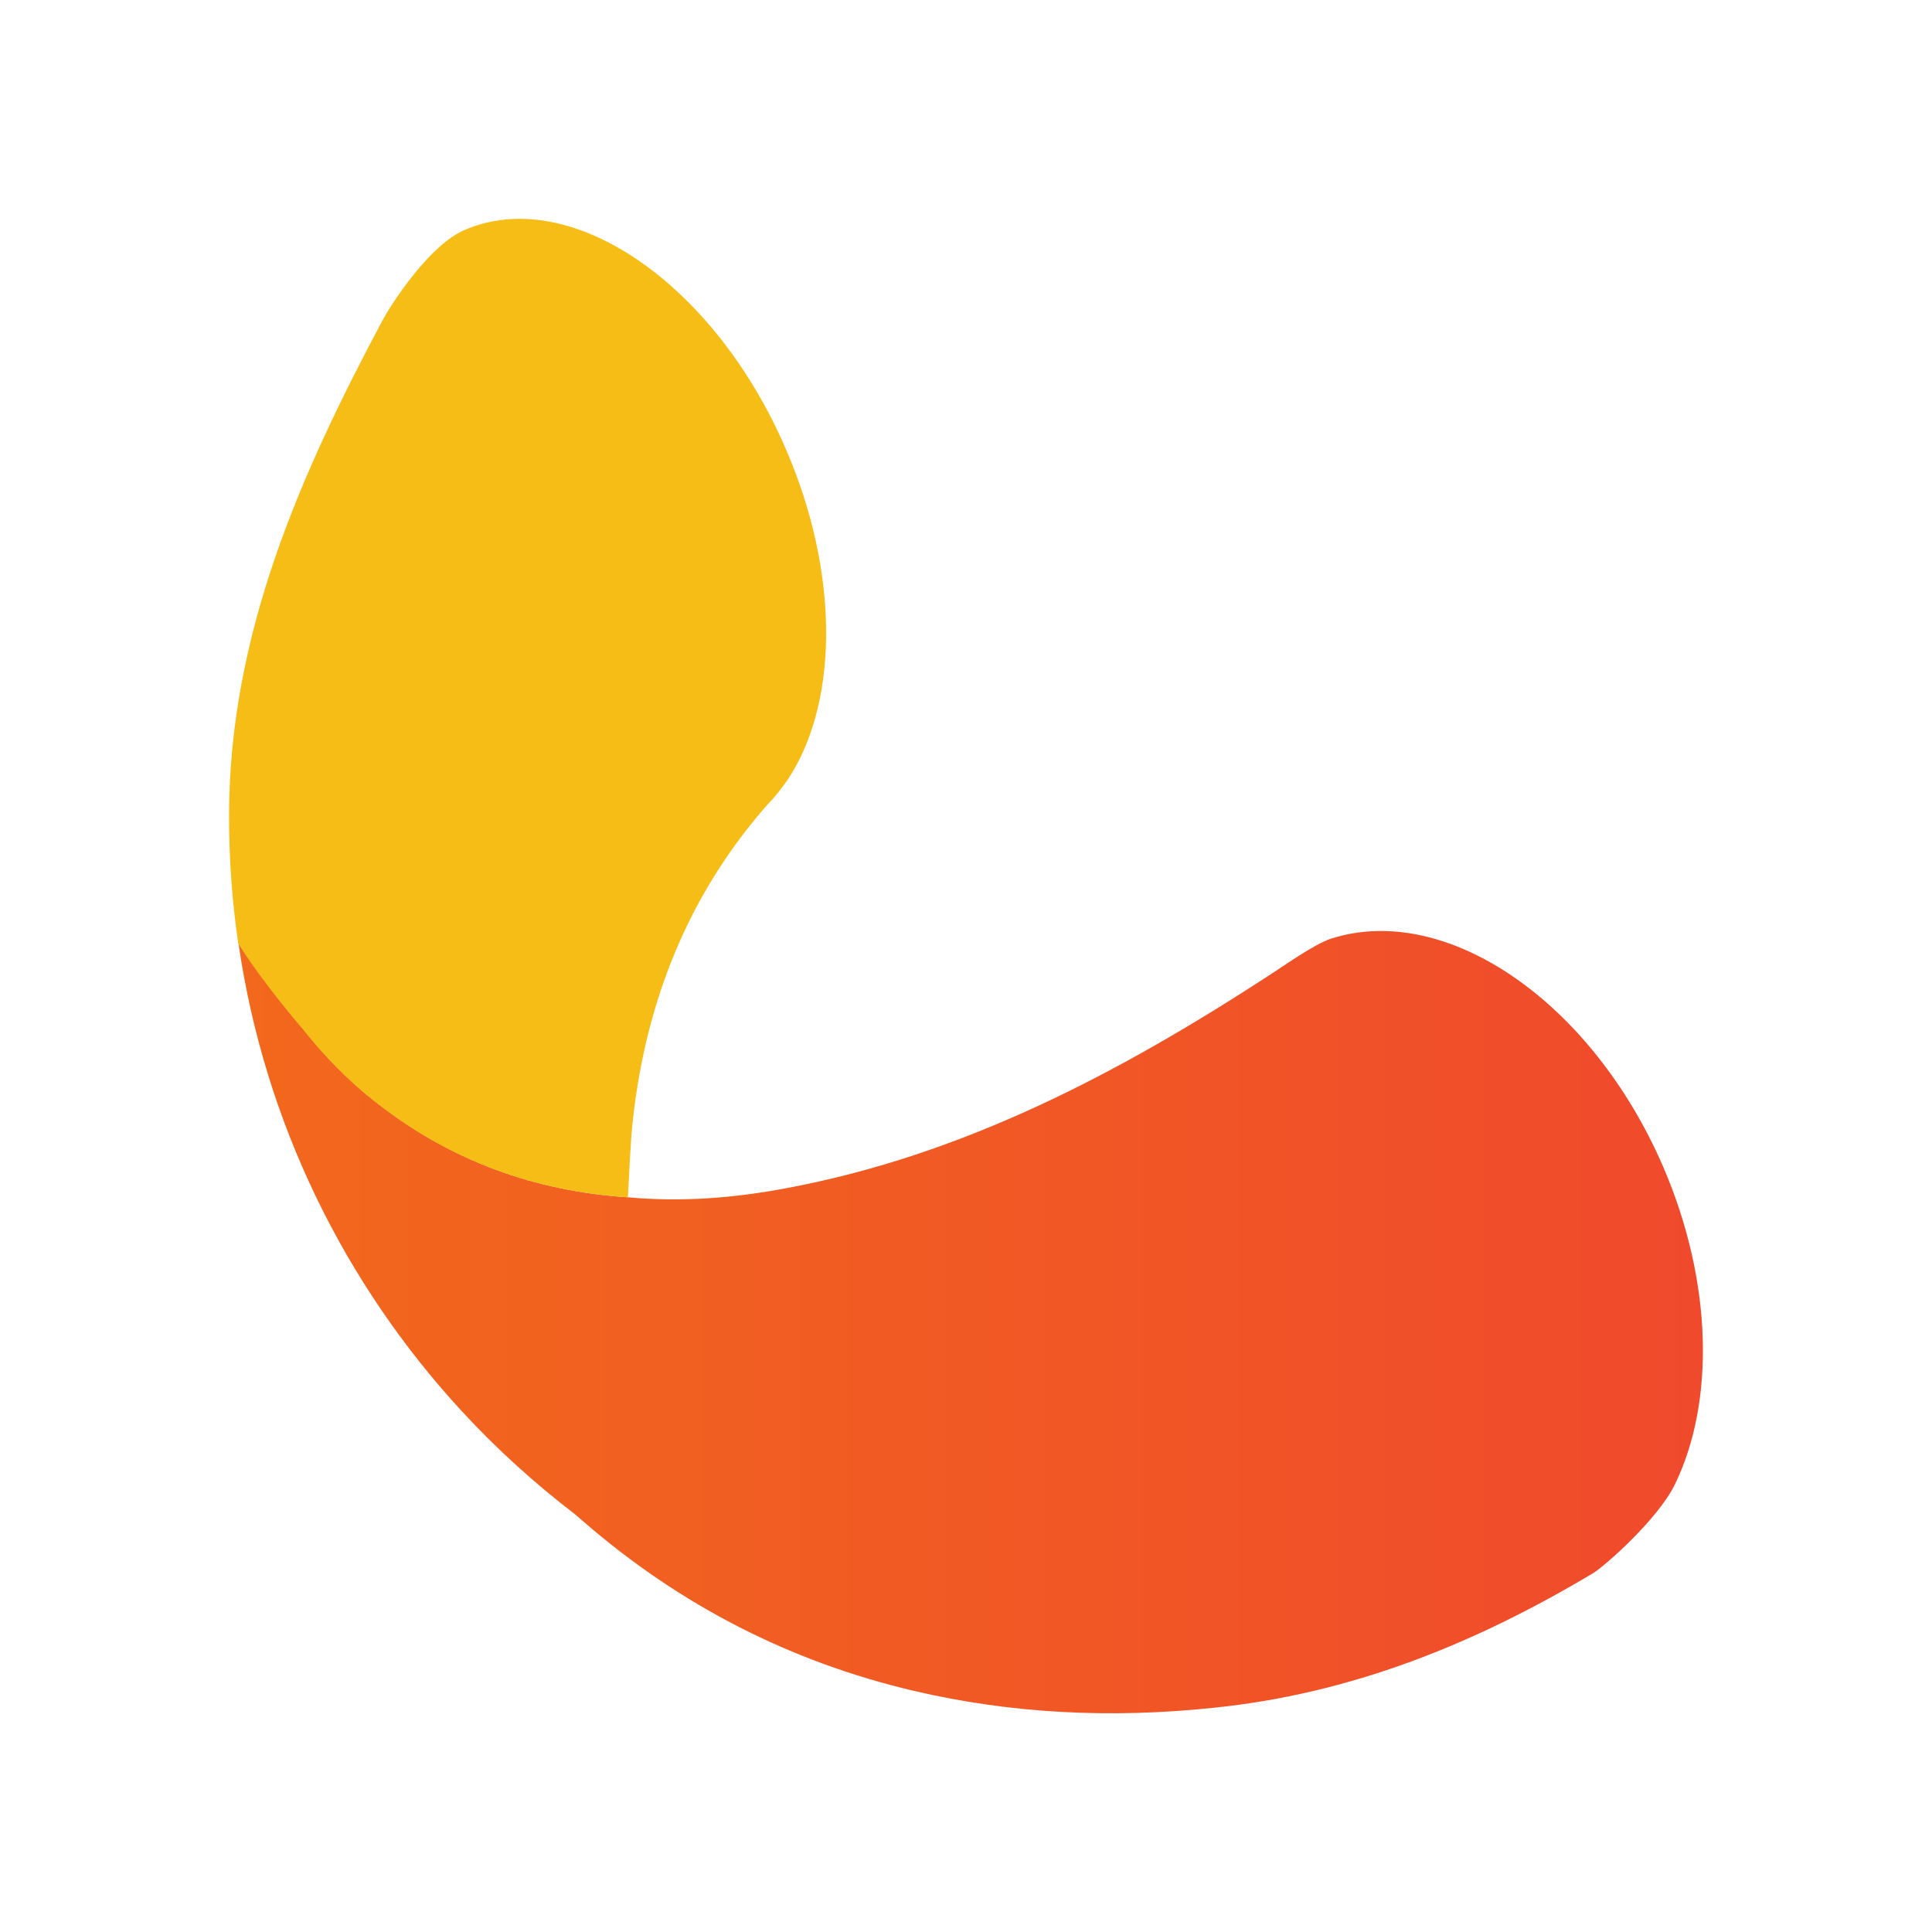
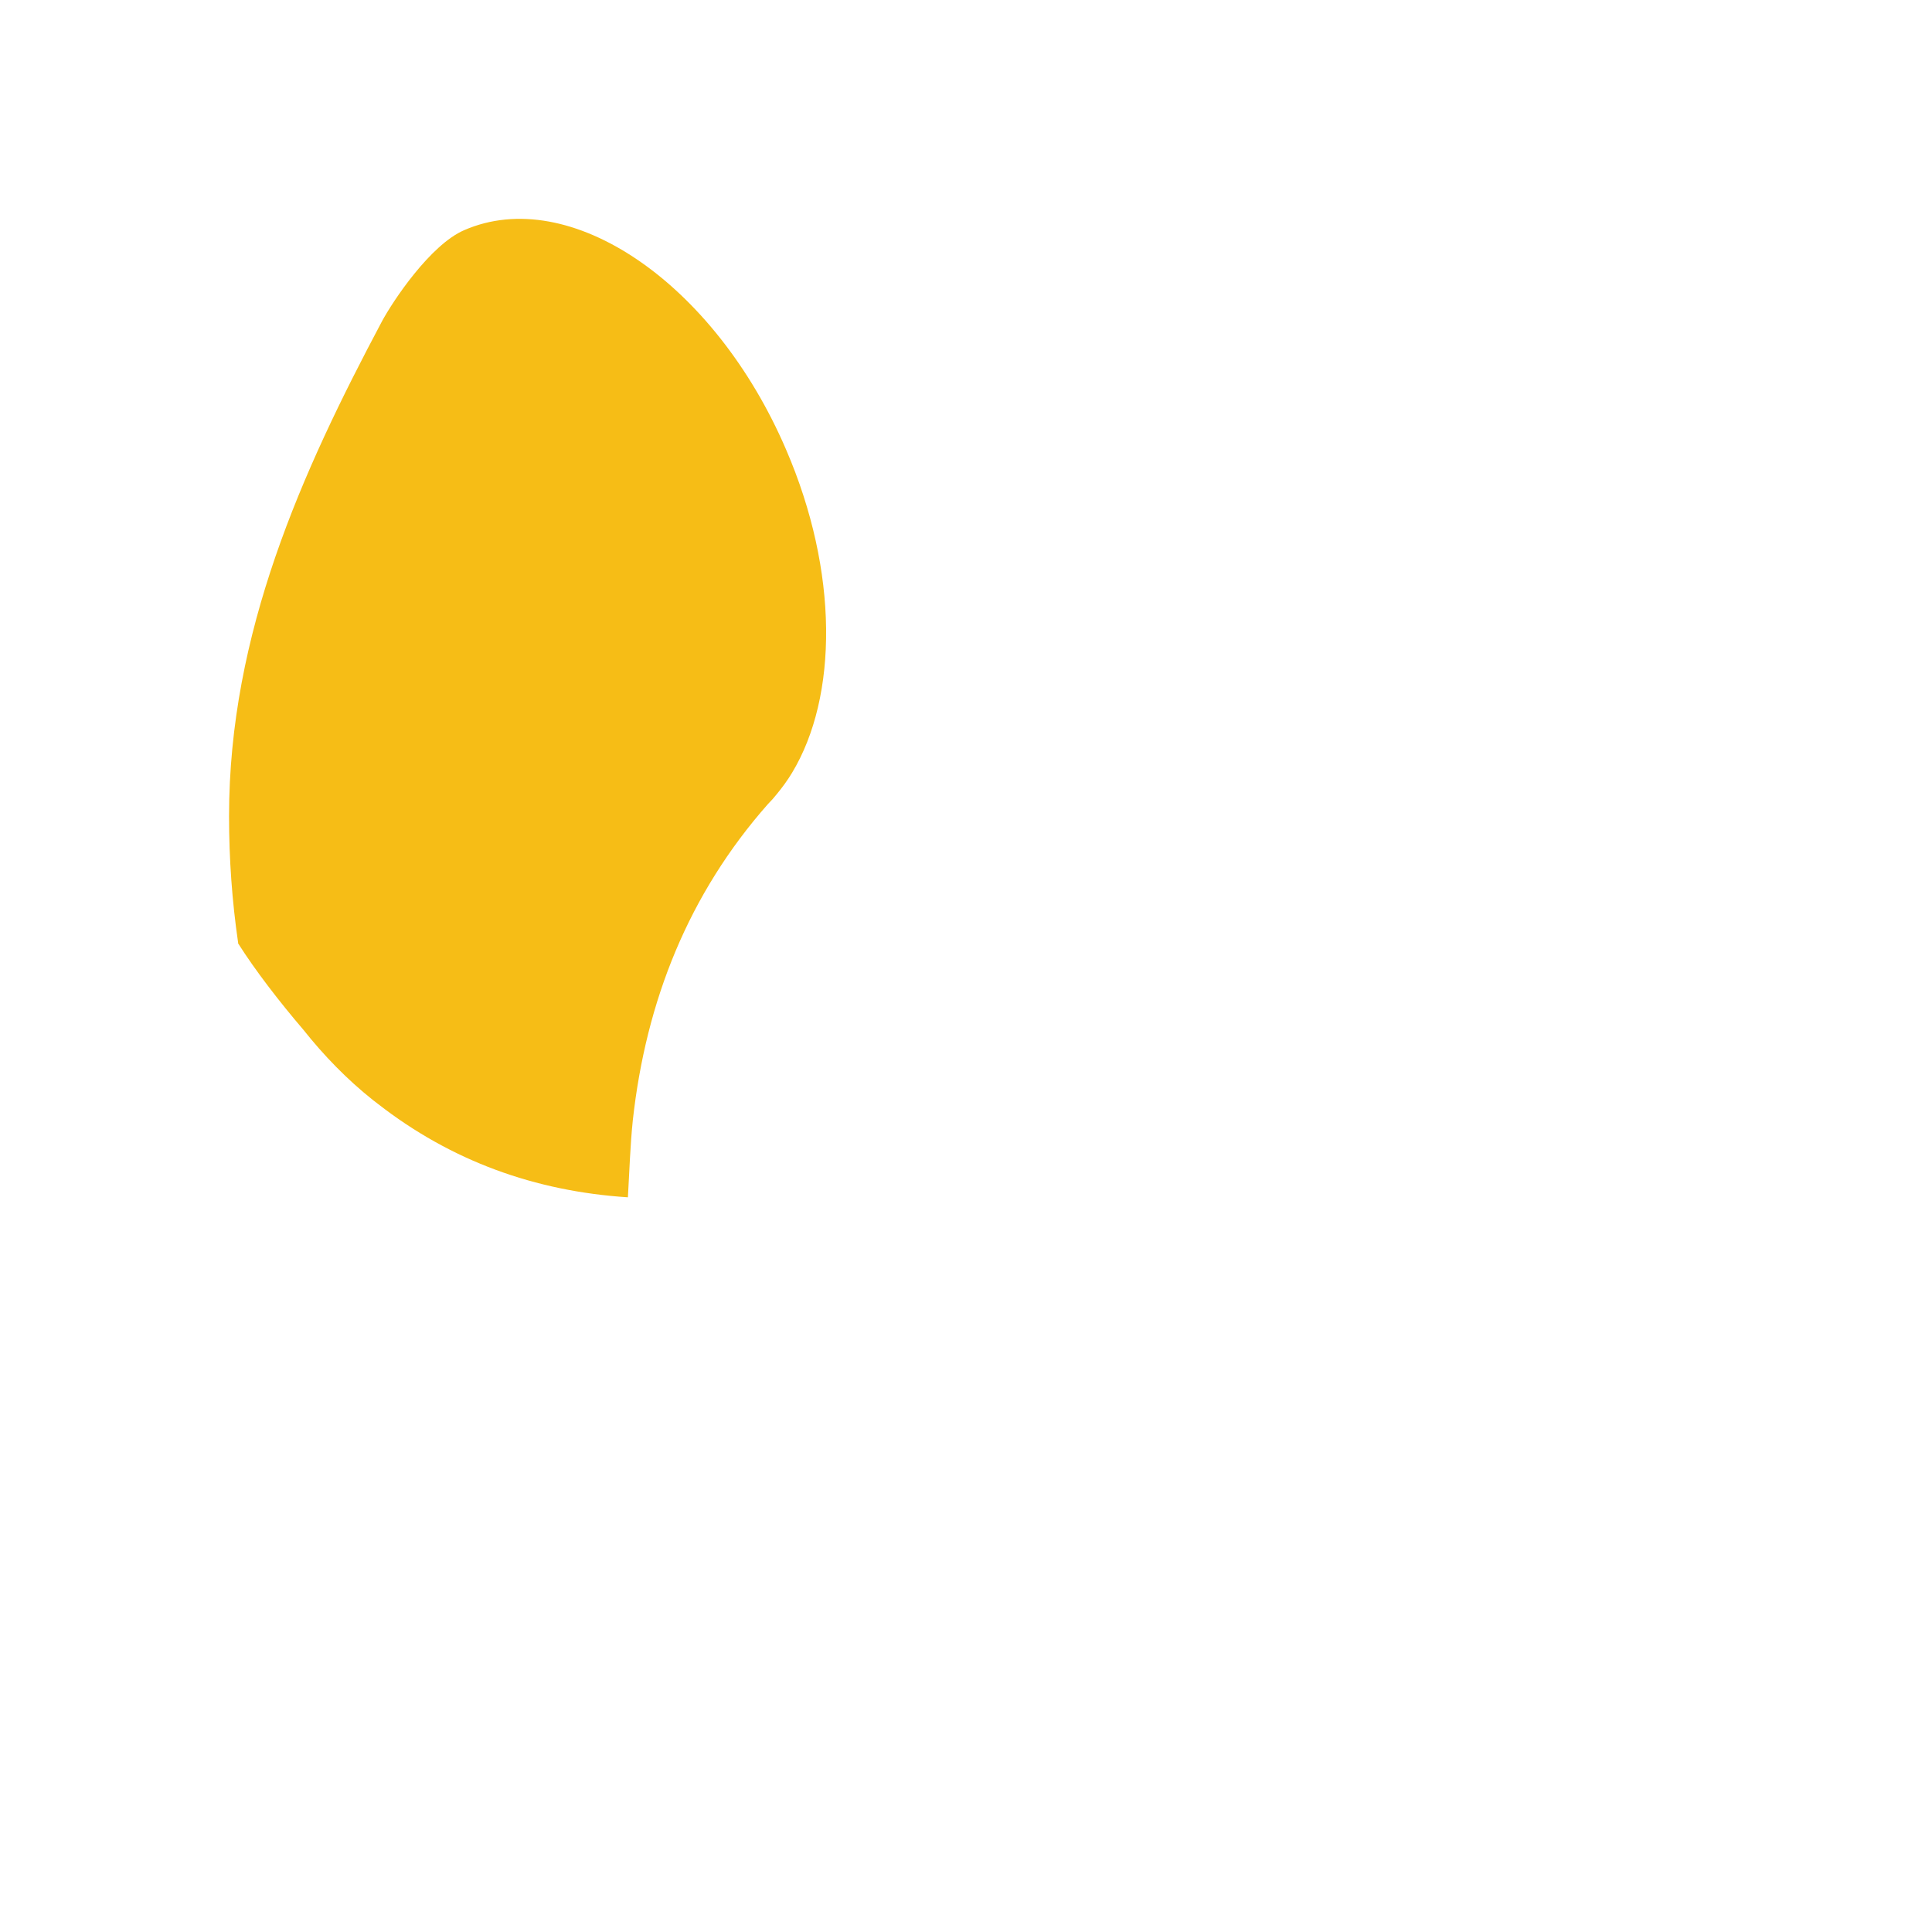
<svg xmlns="http://www.w3.org/2000/svg" xml:space="preserve" style="enable-background:new 0 0 512 512" viewBox="0 0 512 512">
  <linearGradient id="a" x1="63.144" x2="451.293" y1="350.348" y2="350.348" gradientUnits="userSpaceOnUse">
    <stop offset="0" style="stop-color:#f2681c" />
    <stop offset="1" style="stop-color:#f04a2c" />
  </linearGradient>
-   <path d="M440.8 309.3c-19-44-57.5-70.2-87.9-60.6-4.5 1.4-13 7.5-16.6 9.8-39.5 25.7-80.8 47.6-128 56.4-13.8 2.6-27.7 3.7-41.8 2.4-24.6-1.6-46.8-9.6-66.3-24.8-.4-.3-.9-.7-1.3-1-6.9-5.5-13-11.8-18.4-18.6-6.5-7.6-12.8-15.8-17.3-22.9 6.9 47.5 28.2 90.4 59.2 124 9.2 10 19.3 19.1 30.1 27.4.7.6 1.5 1.3 2.2 1.9 25.5 22.1 54.7 37.1 87.5 44.8 26 6.1 52.5 7.3 79.2 4.5 36.6-3.7 69.3-16.9 100.8-35.7 3-1.8 17.3-14.4 21.7-23.6 10.5-21.6 10.1-53.3-3.1-84z" style="fill:url(#a)" />
  <path d="M208.3 119.1C189.3 74.9 151 48.8 123 61c-9 3.9-18.9 18.8-21.8 24.2-21.2 39.9-40.5 82.5-40.5 131.1 0 11.4.8 22.5 2.4 33.5v.2c4.5 7.1 10.8 15.3 17.3 22.9 5.4 6.8 11.5 13.1 18.4 18.6l-2.1-1.8 2.1 1.8c.4.3.9.7 1.3 1 19.5 15.2 41.7 23.2 66.3 24.8.4-6.8.6-13.6 1.3-20.4 3.5-31.7 14.8-60 35.8-83.8.9-.9 1.7-1.8 2.4-2.7 1.4-1.7 2.8-3.6 4-5.6 12.2-20.2 12.4-53.3-1.6-85.7z" style="fill:#f6bd16" />
</svg>